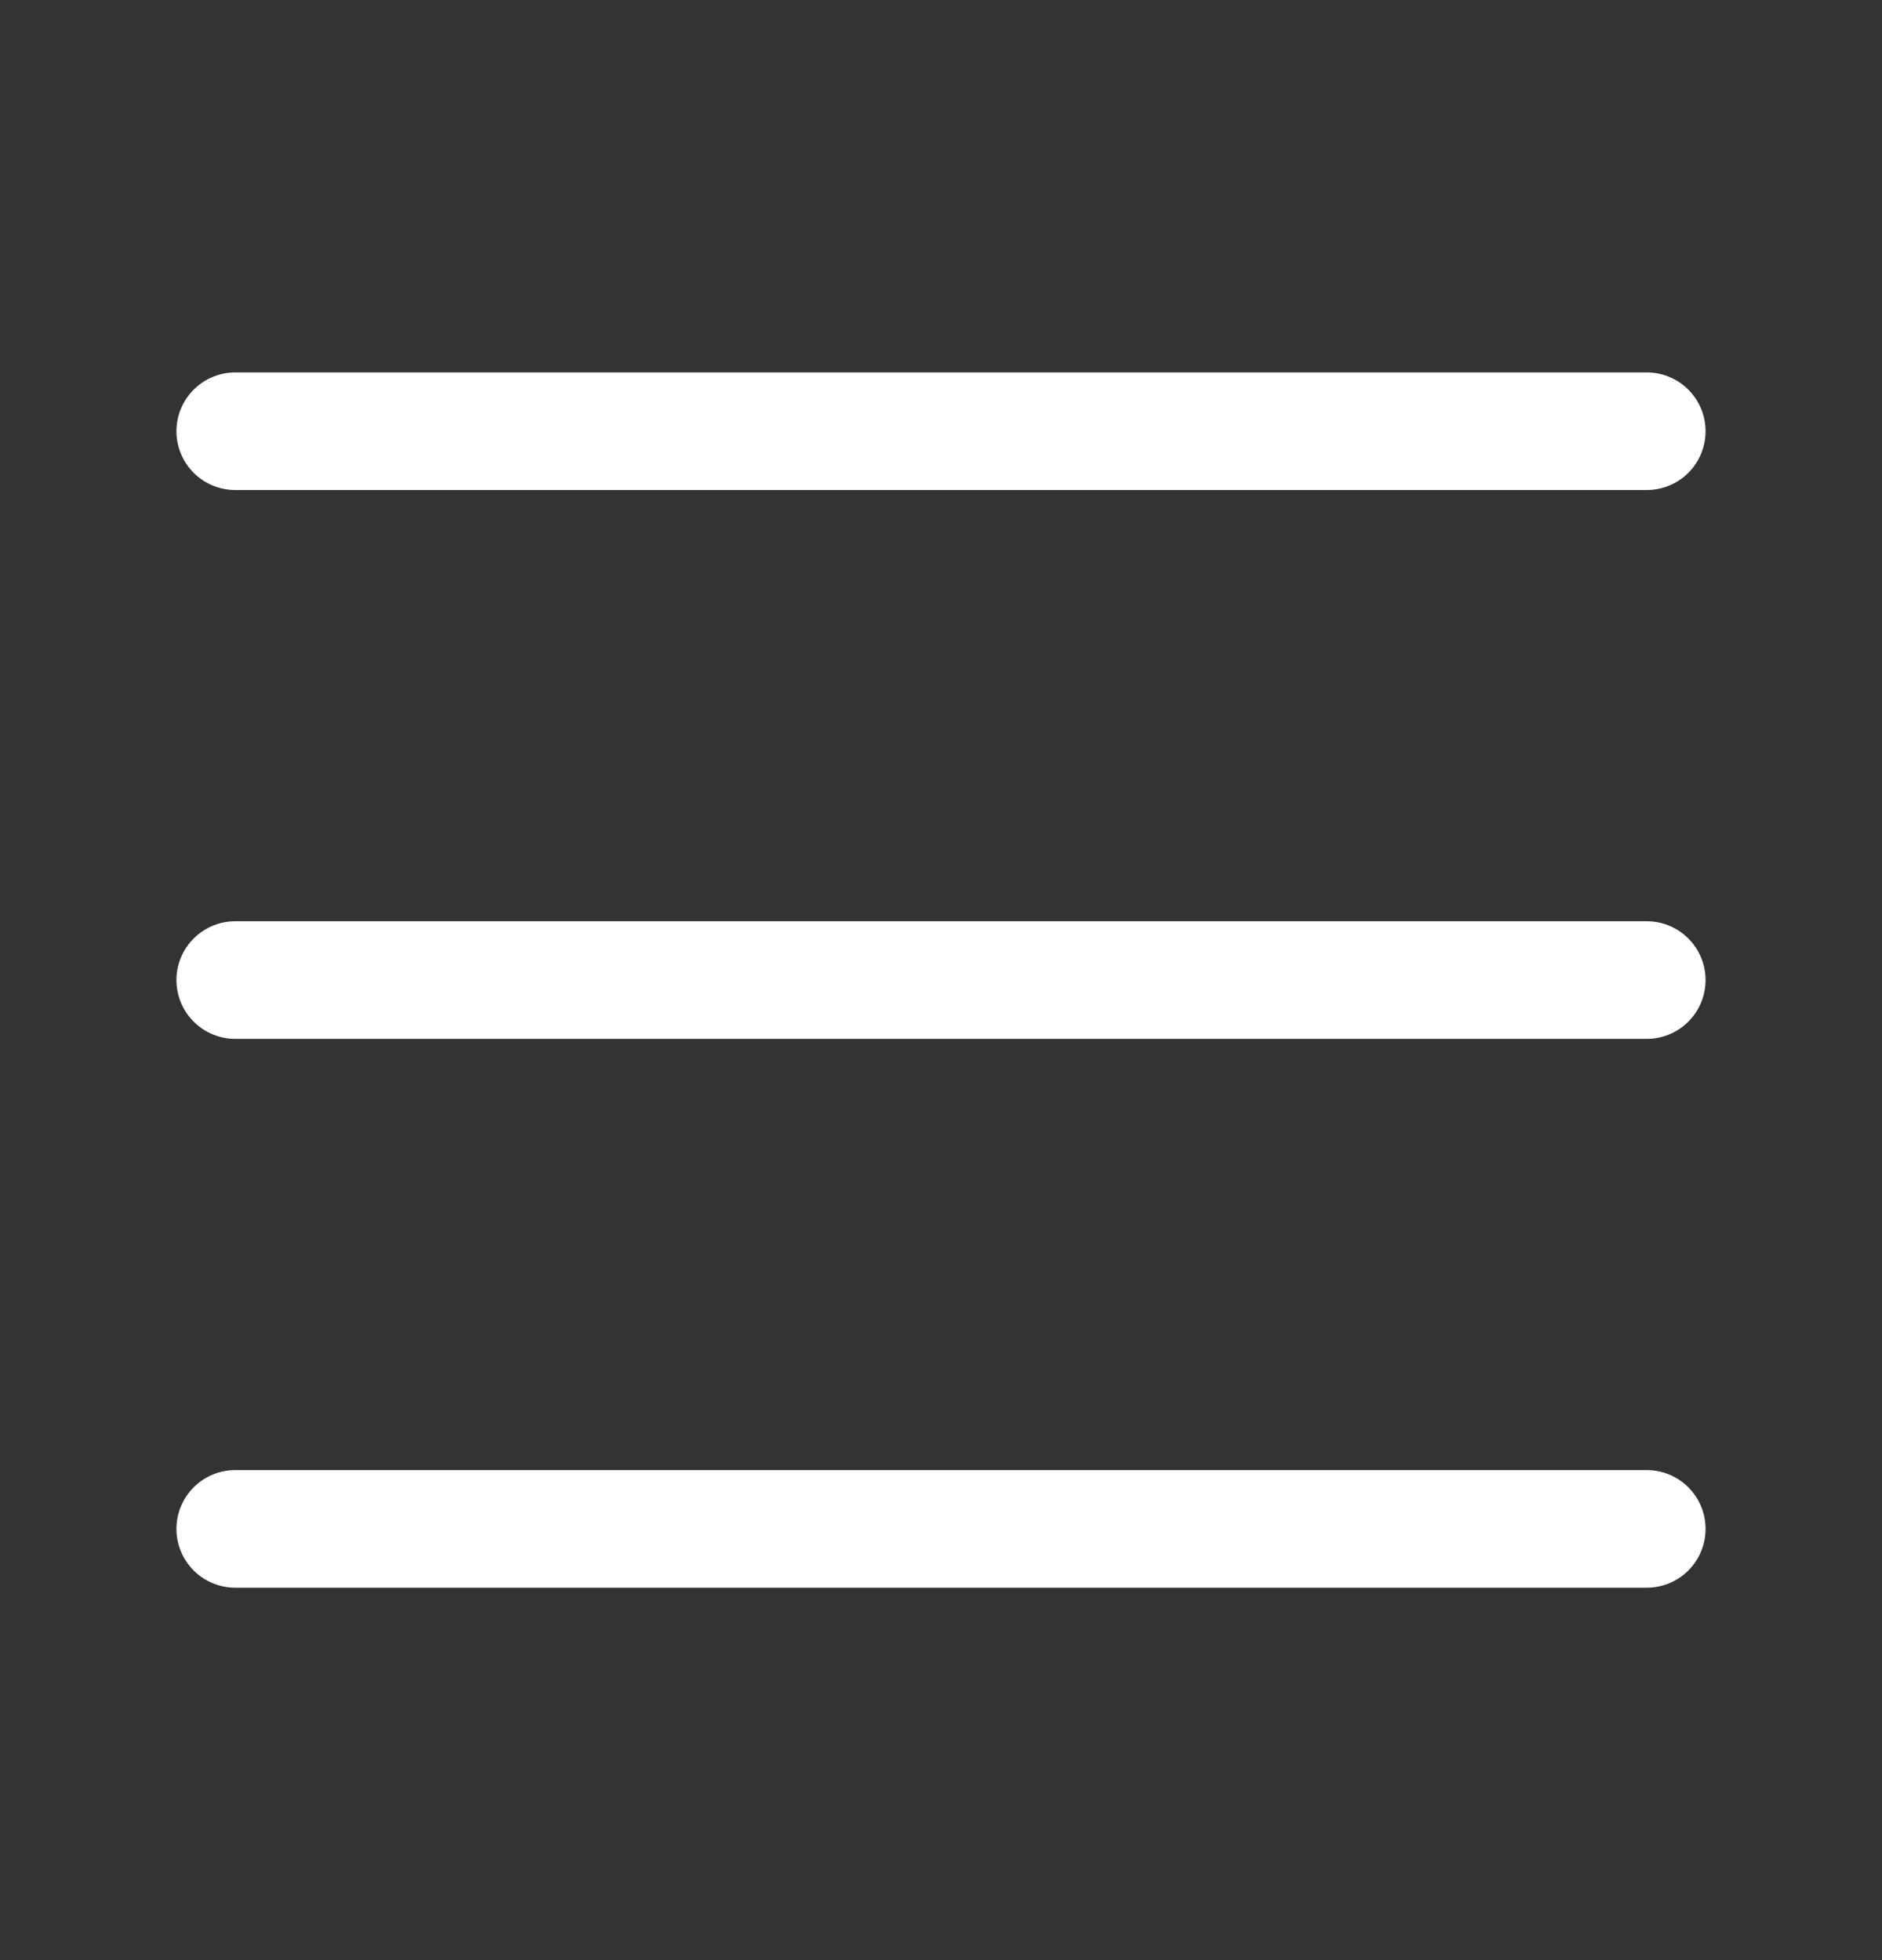
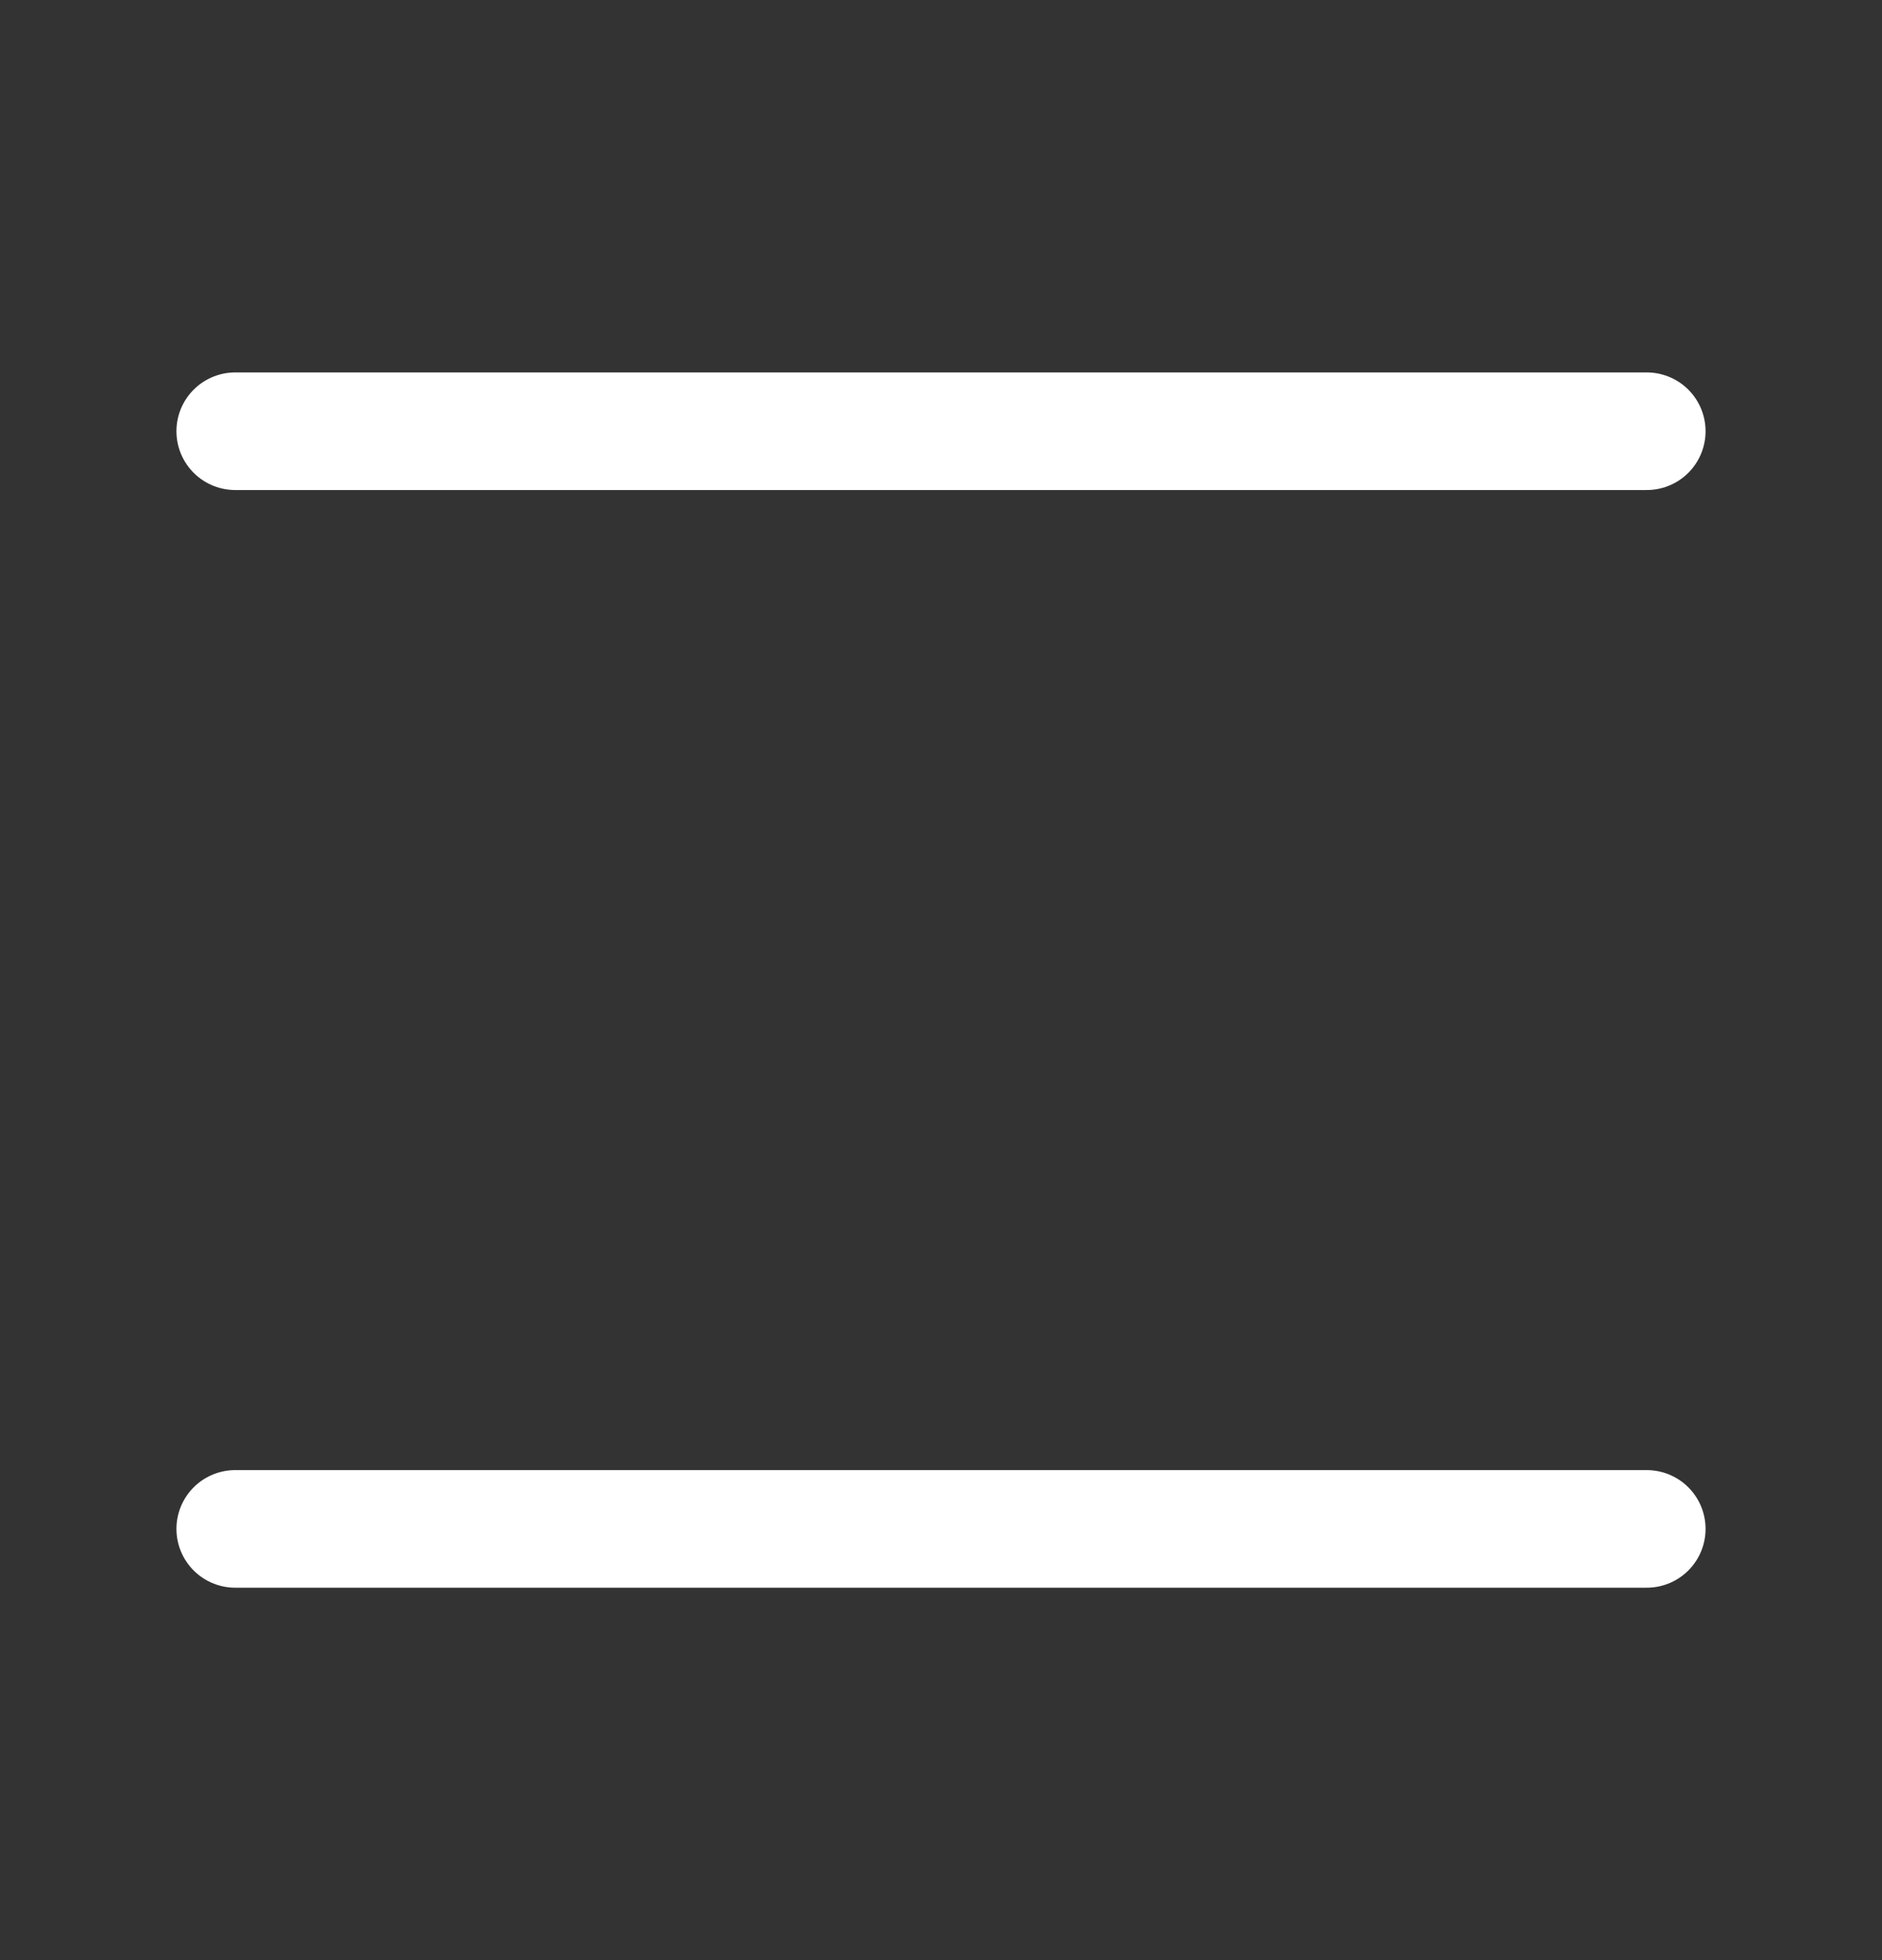
<svg xmlns="http://www.w3.org/2000/svg" width="24" height="25" viewBox="0 0 24 25" fill="none">
  <rect x="0" y="0" width="24" height="25" fill="#333333" stroke="none" />
  <path d="M3 5.5H21" stroke="white" stroke-width="1.5" stroke-linecap="round" stroke-linejoin="round" />
-   <path d="M3 12.5H21" stroke="white" stroke-width="1.5" stroke-linecap="round" stroke-linejoin="round" />
  <path d="M3 19.5H21" stroke="white" stroke-width="1.5" stroke-linecap="round" stroke-linejoin="round" />
</svg>